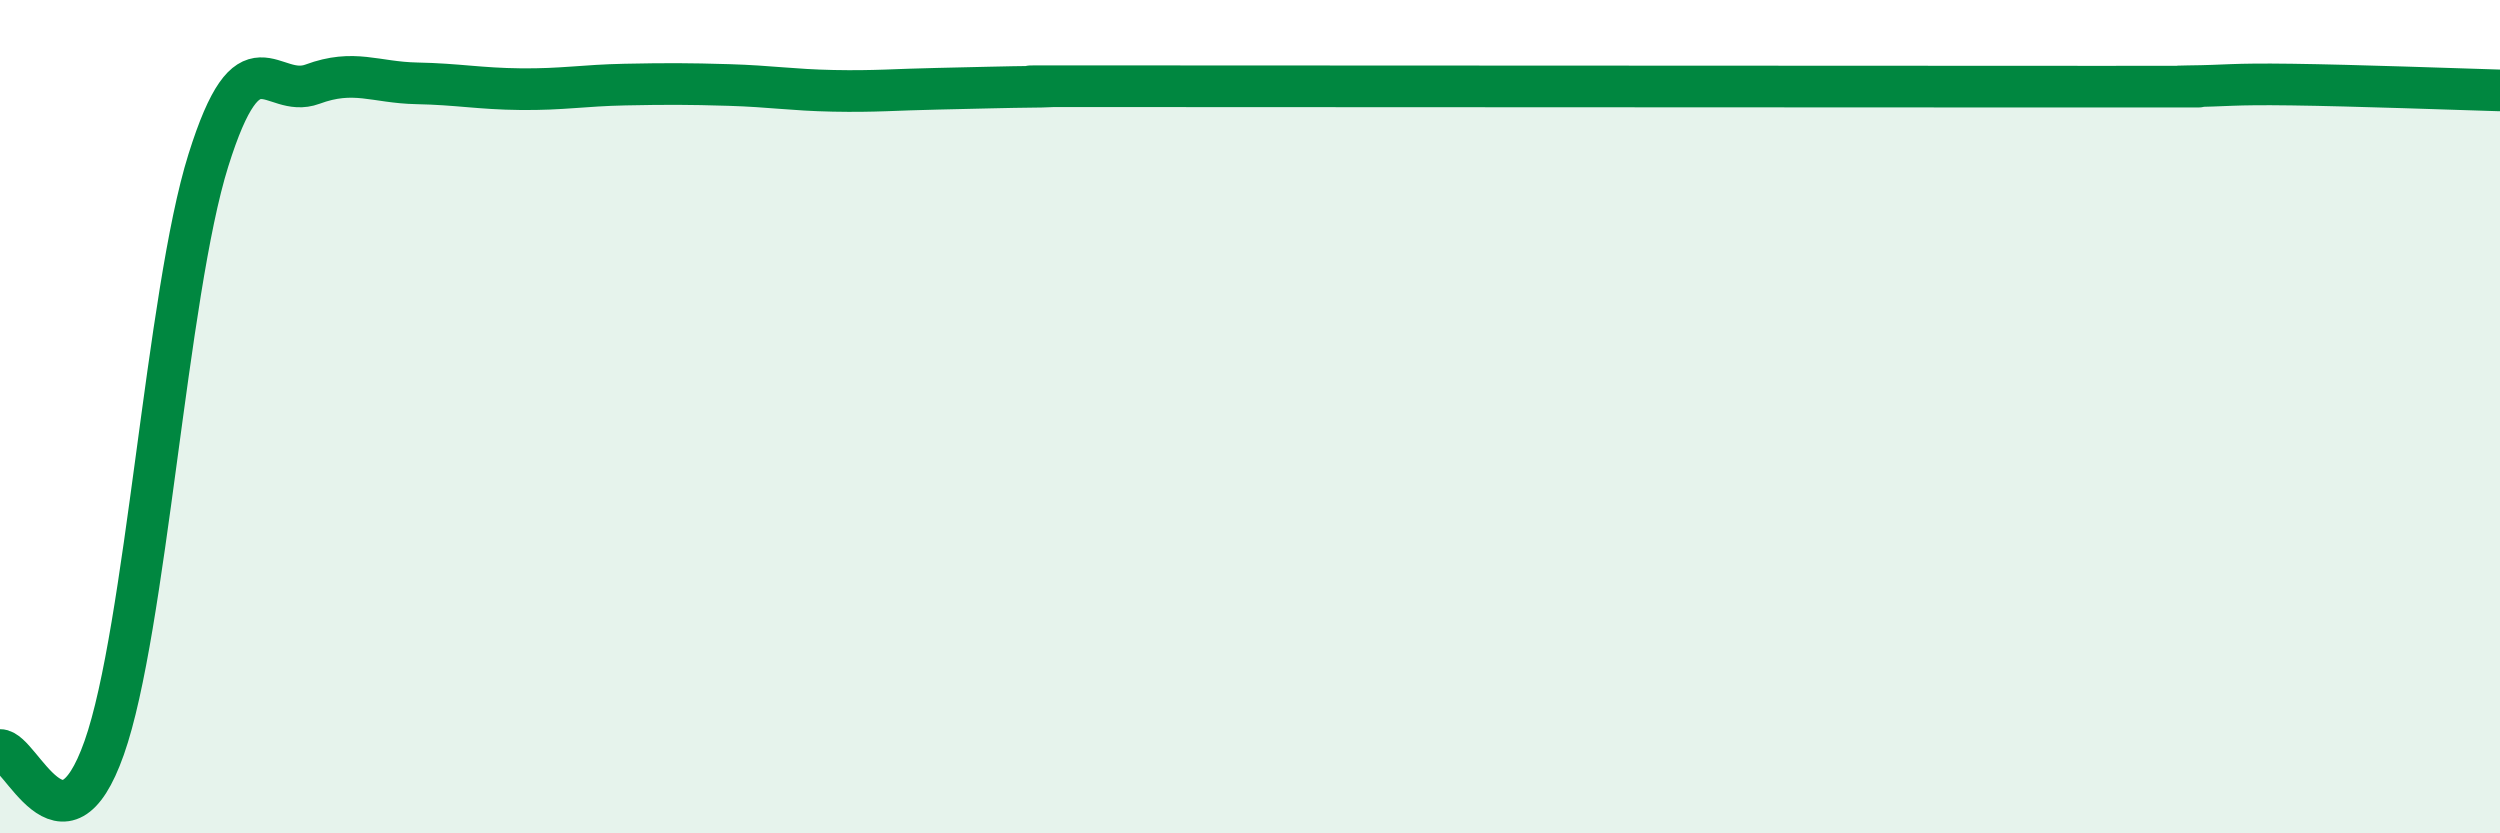
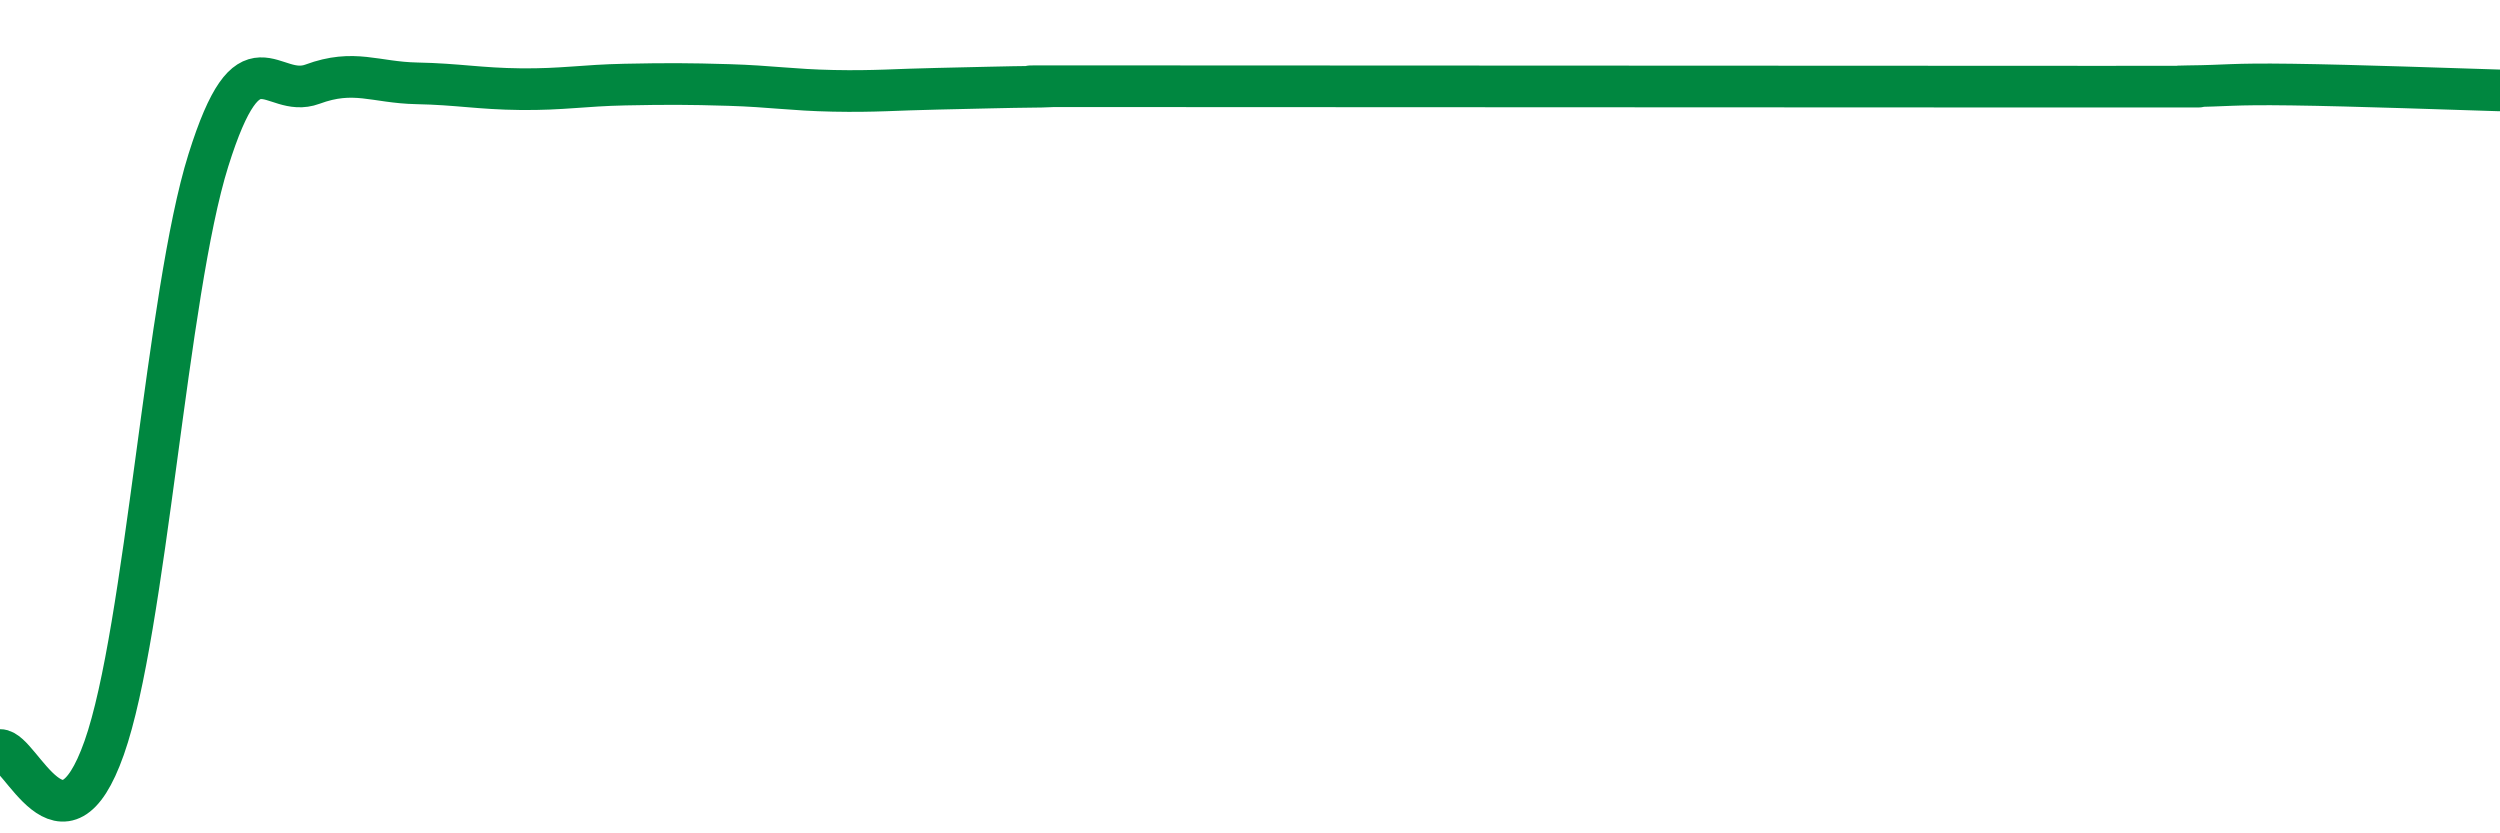
<svg xmlns="http://www.w3.org/2000/svg" width="60" height="20" viewBox="0 0 60 20">
-   <path d="M 0,18 C 0.5,17.99 1.5,20.78 2.5,17.95 C 3.5,15.12 4,7.04 5,3.85 C 6,0.66 6.5,2.39 7.5,2.02 C 8.5,1.65 9,1.98 10,2 C 11,2.02 11.5,2.13 12.5,2.14 C 13.5,2.15 14,2.05 15,2.03 C 16,2.01 16.5,2.01 17.5,2.04 C 18.5,2.07 19,2.16 20,2.18 C 21,2.2 21.5,2.15 22.5,2.13 C 23.5,2.11 24,2.09 25,2.08 C 26,2.07 22.5,2.07 27.5,2.07 C 32.5,2.07 45,2.08 50,2.08 C 55,2.08 51.5,2.08 52.5,2.07 C 53.5,2.06 53.5,2.01 55,2.03 C 56.5,2.05 59,2.14 60,2.17L60 20L0 20Z" fill="#008740" opacity="0.1" stroke-linecap="round" stroke-linejoin="round" />
  <path d="M 0,18 C 0.5,17.99 1.5,20.78 2.5,17.95 C 3.5,15.12 4,7.04 5,3.85 C 6,0.66 6.5,2.39 7.5,2.02 C 8.5,1.65 9,1.98 10,2 C 11,2.02 11.5,2.13 12.5,2.14 C 13.5,2.15 14,2.05 15,2.03 C 16,2.01 16.5,2.01 17.5,2.04 C 18.5,2.07 19,2.16 20,2.18 C 21,2.2 21.5,2.15 22.5,2.13 C 23.5,2.11 24,2.09 25,2.08 C 26,2.07 22.5,2.07 27.5,2.07 C 32.5,2.07 45,2.08 50,2.08 C 55,2.08 51.5,2.08 52.5,2.07 C 53.5,2.06 53.5,2.01 55,2.03 C 56.5,2.05 59,2.14 60,2.17" stroke="#008740" stroke-width="1" fill="none" stroke-linecap="round" stroke-linejoin="round" />
</svg>